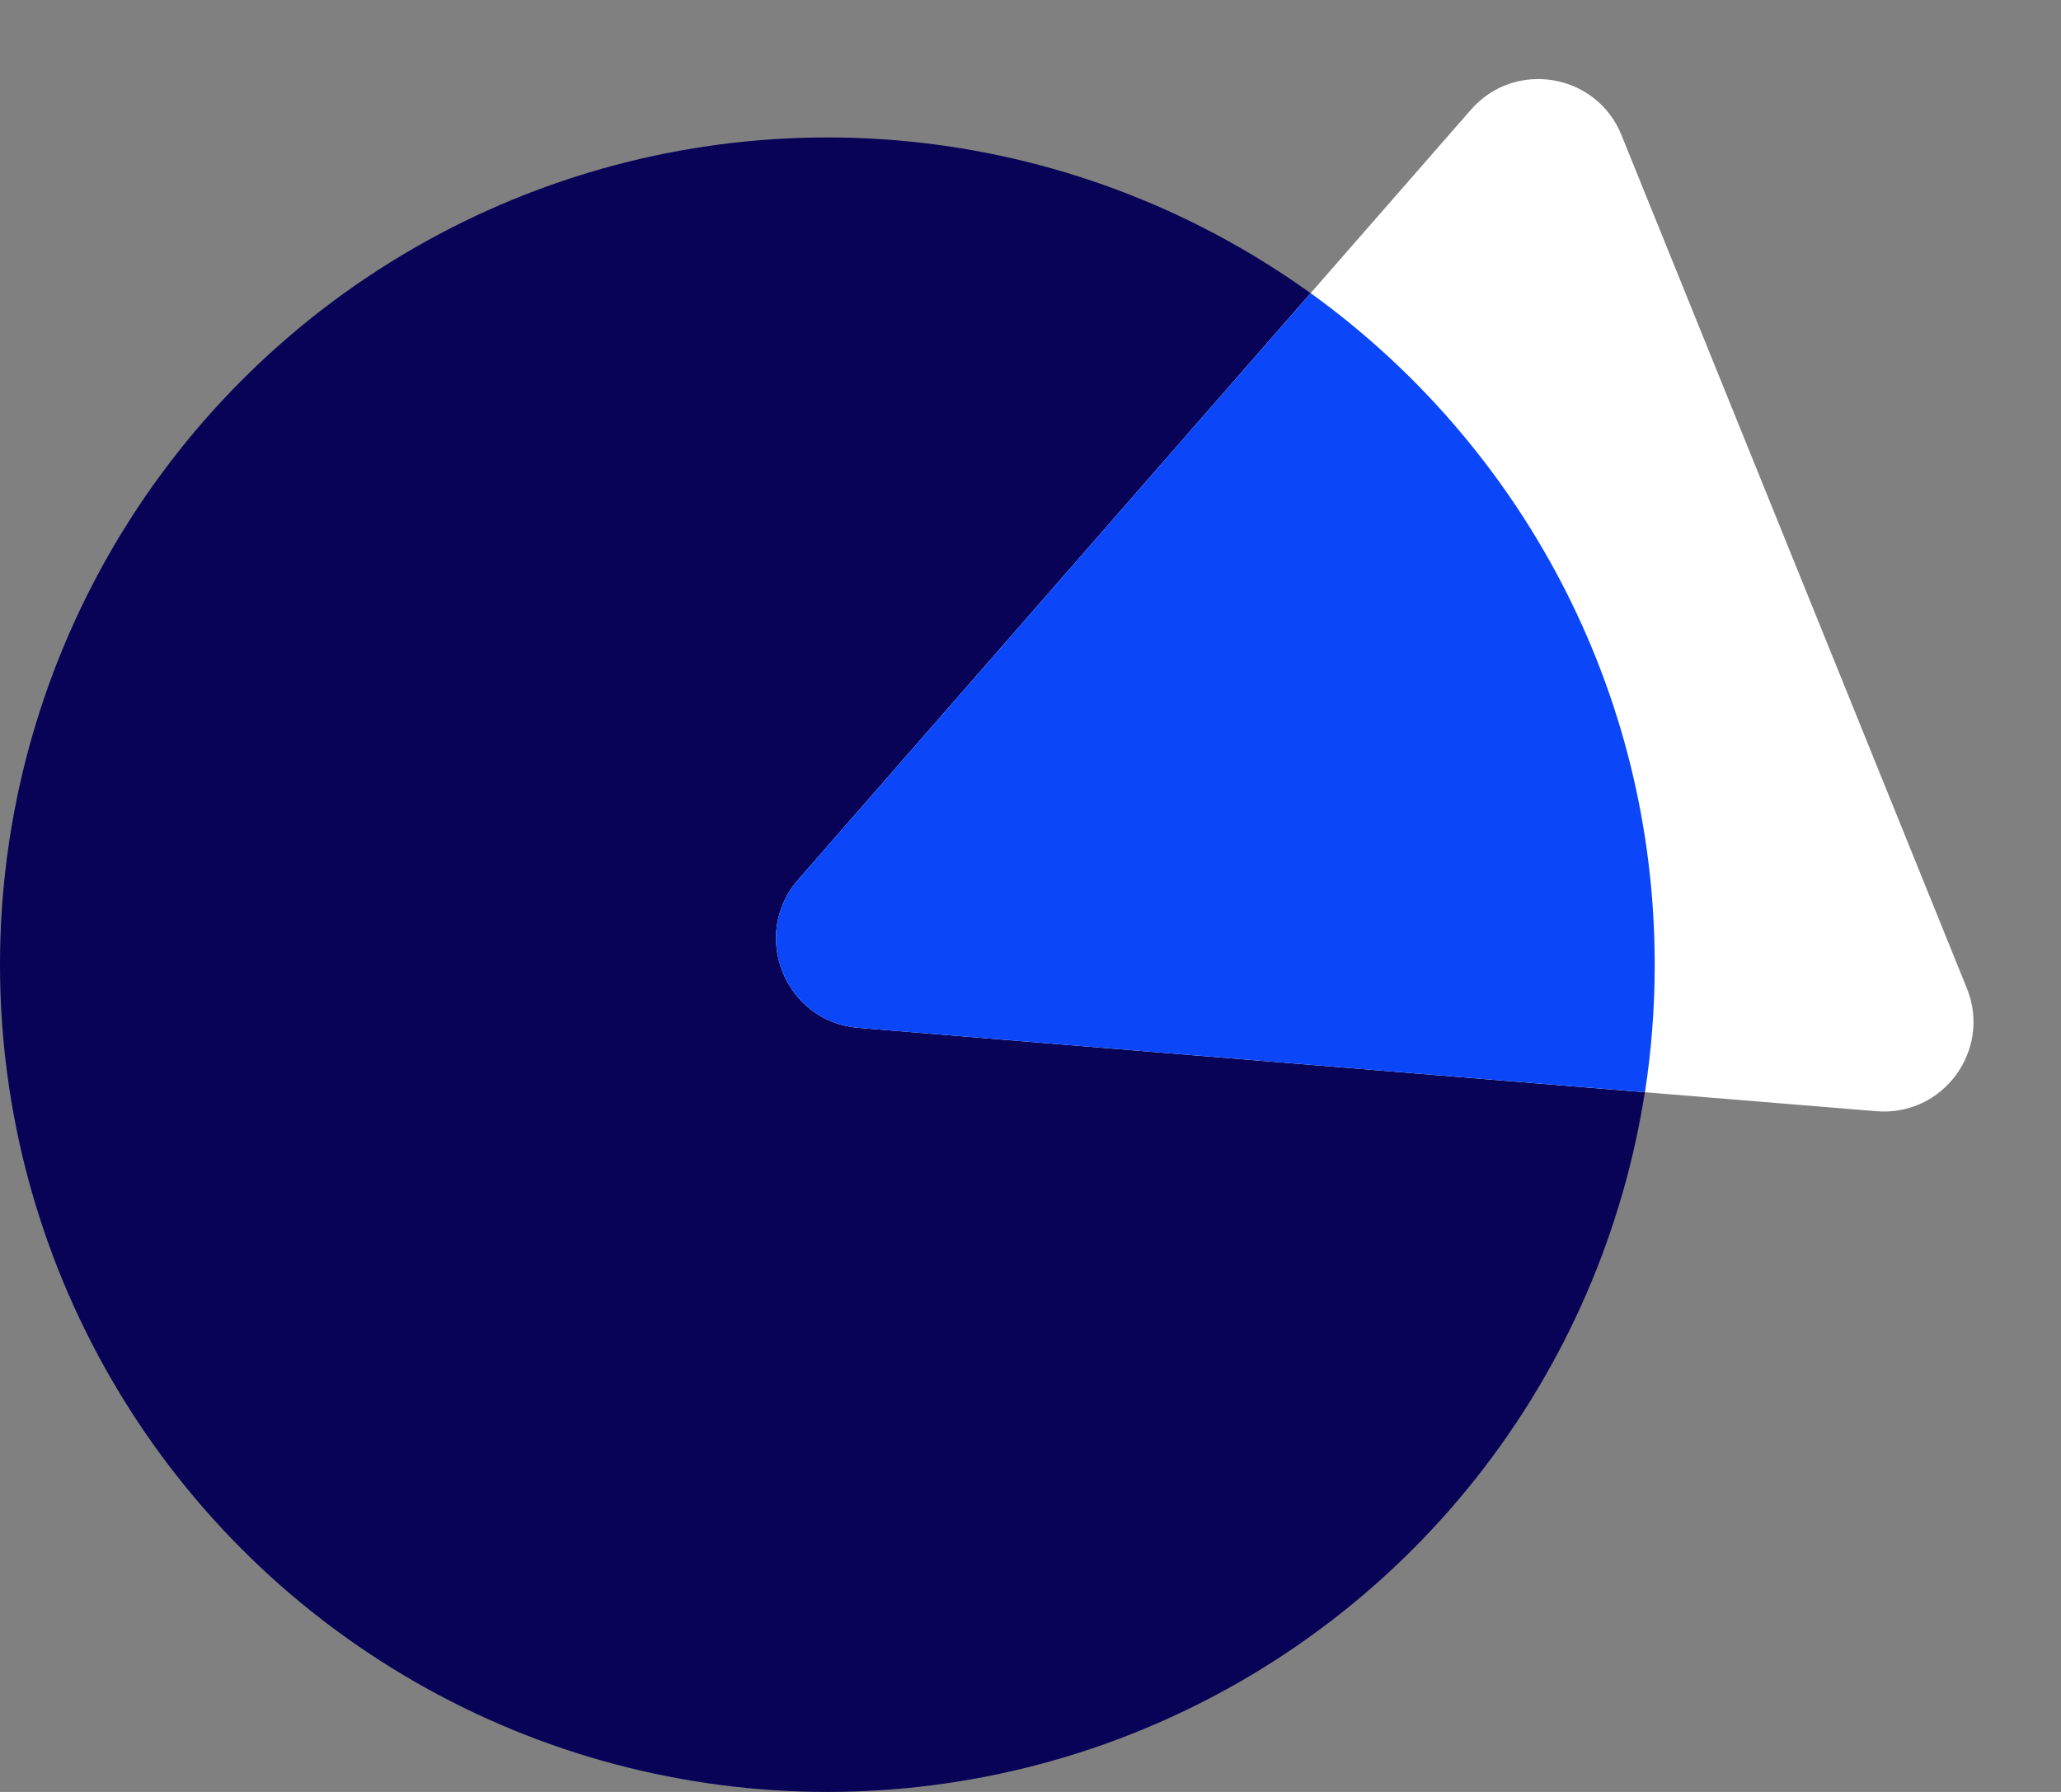
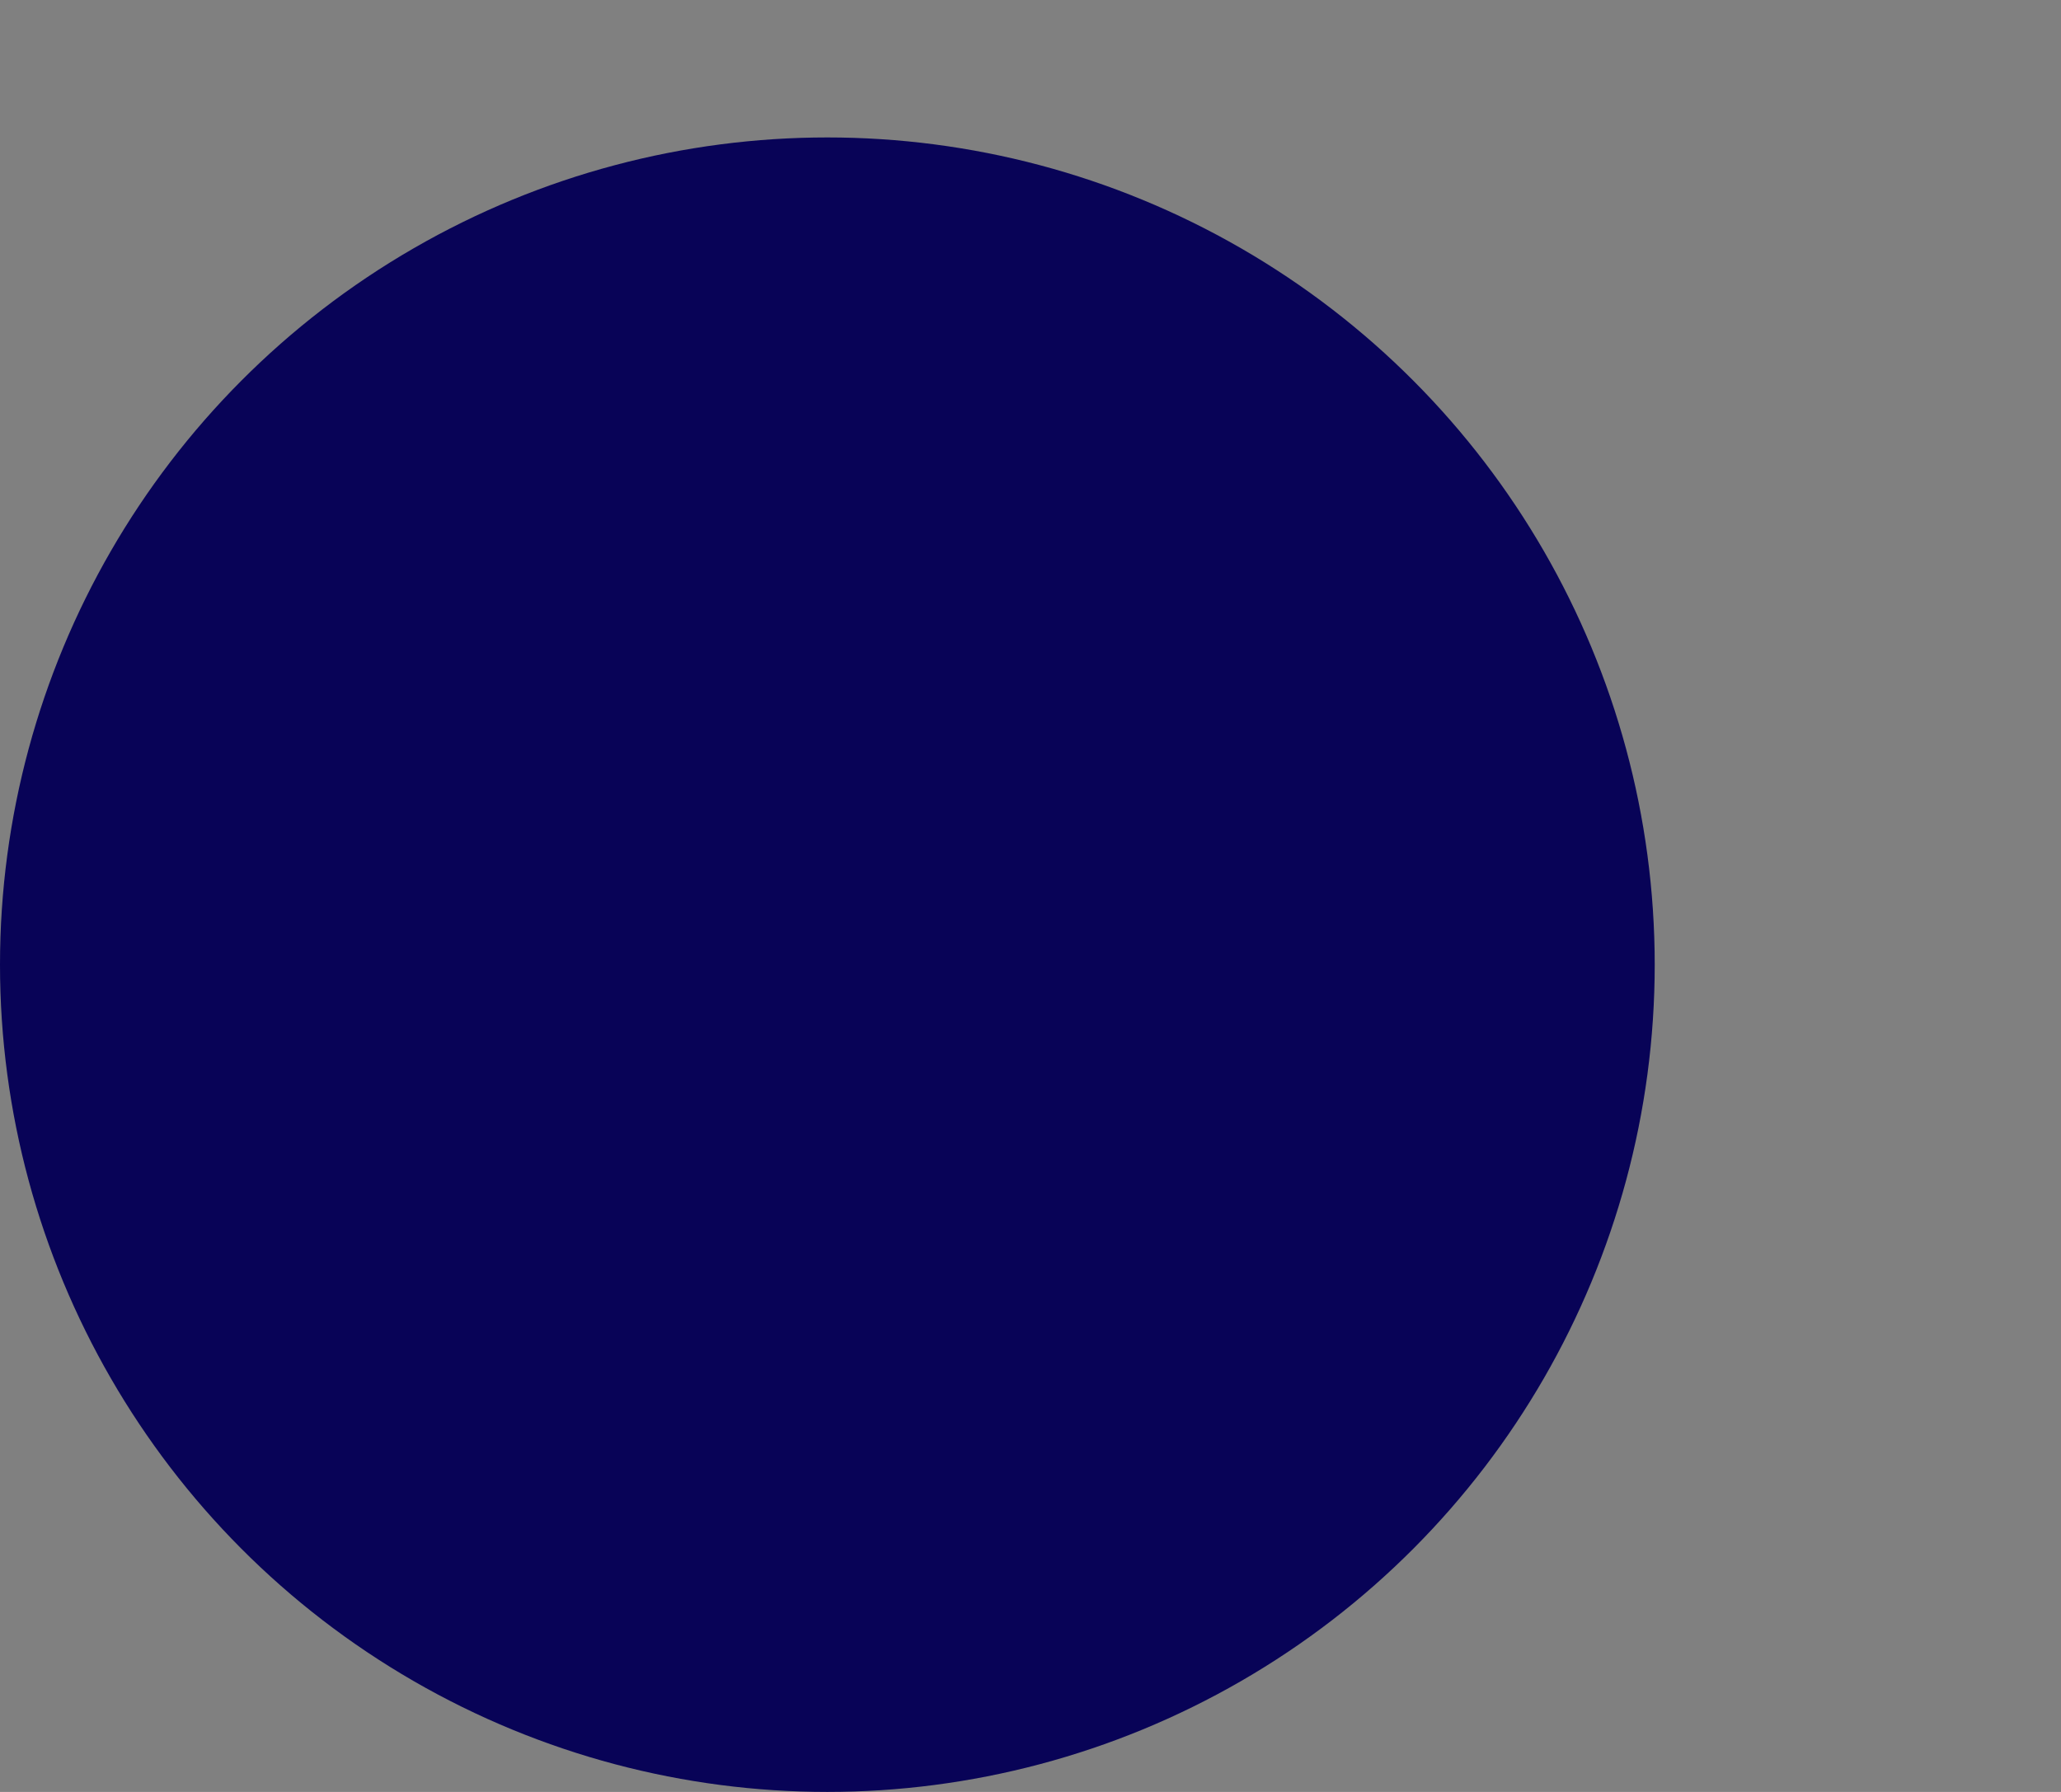
<svg xmlns="http://www.w3.org/2000/svg" width="46" height="40" viewBox="0 0 46 40" fill="none">
  <rect x="0" y="0" width="46" height="40" fill="#808080" stroke="none" />
  <ellipse cx="18.466" cy="21.534" rx="18.466" ry="18.466" fill="#080357" />
-   <path d="M19.159 22.944C17.523 22.81 16.736 20.871 17.816 19.634L32.83 2.449C33.811 1.327 35.631 1.633 36.19 3.015L43.899 22.061C44.458 23.441 43.366 24.926 41.882 24.805L19.159 22.944Z" fill="white" />
-   <path fill-rule="evenodd" clip-rule="evenodd" d="M17.816 19.634C16.736 20.871 17.523 22.81 19.159 22.944L36.714 24.381C36.858 23.453 36.932 22.502 36.932 21.534C36.932 15.362 33.904 9.897 29.253 6.544L17.816 19.634Z" fill="#0B46F8" />
</svg>